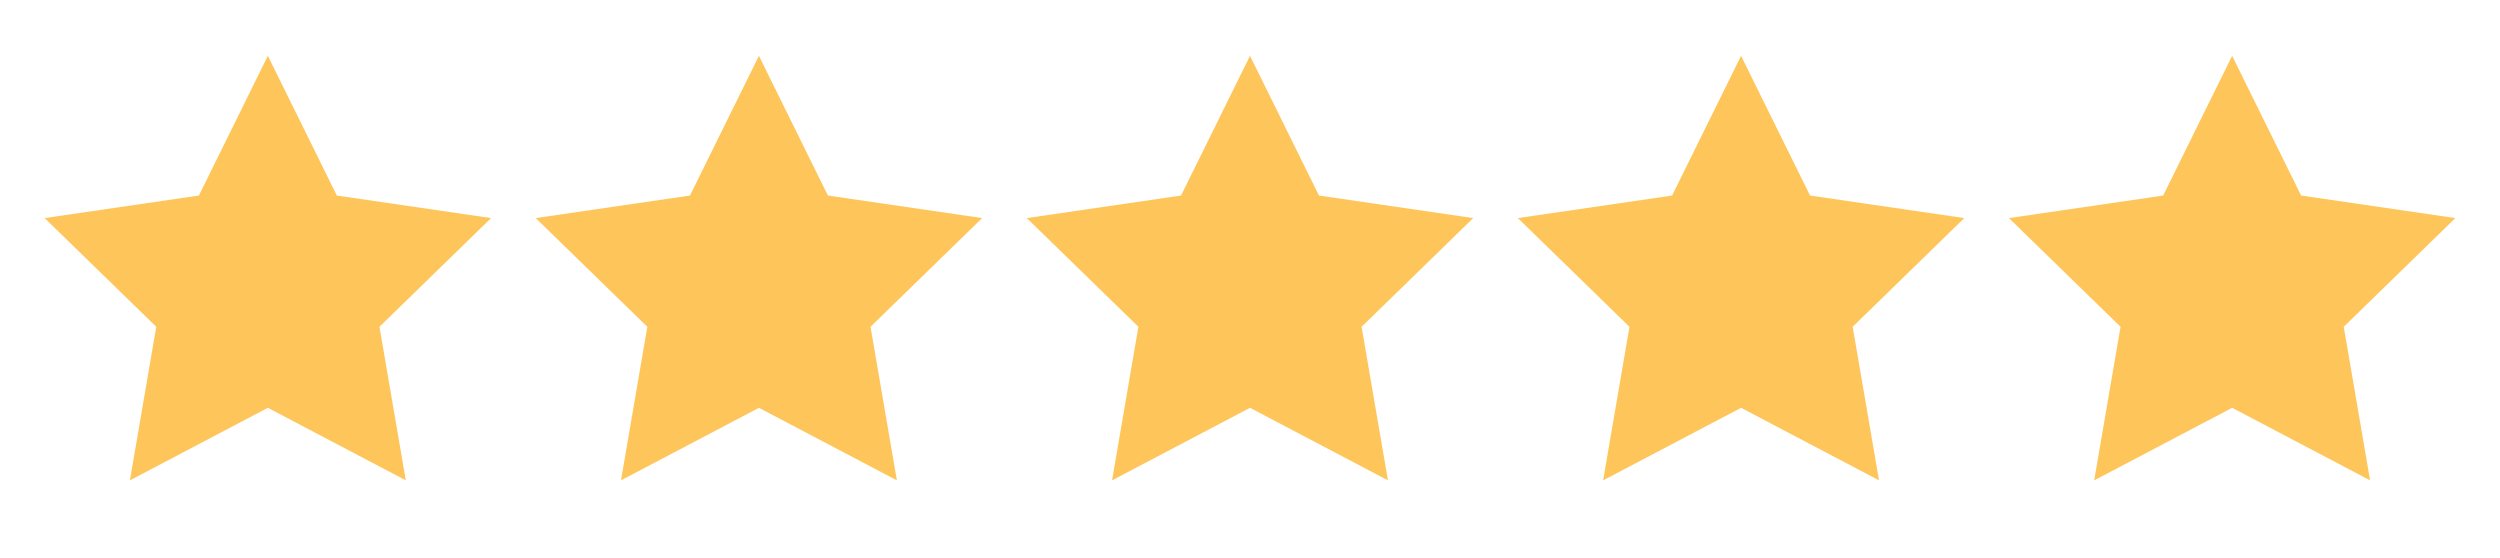
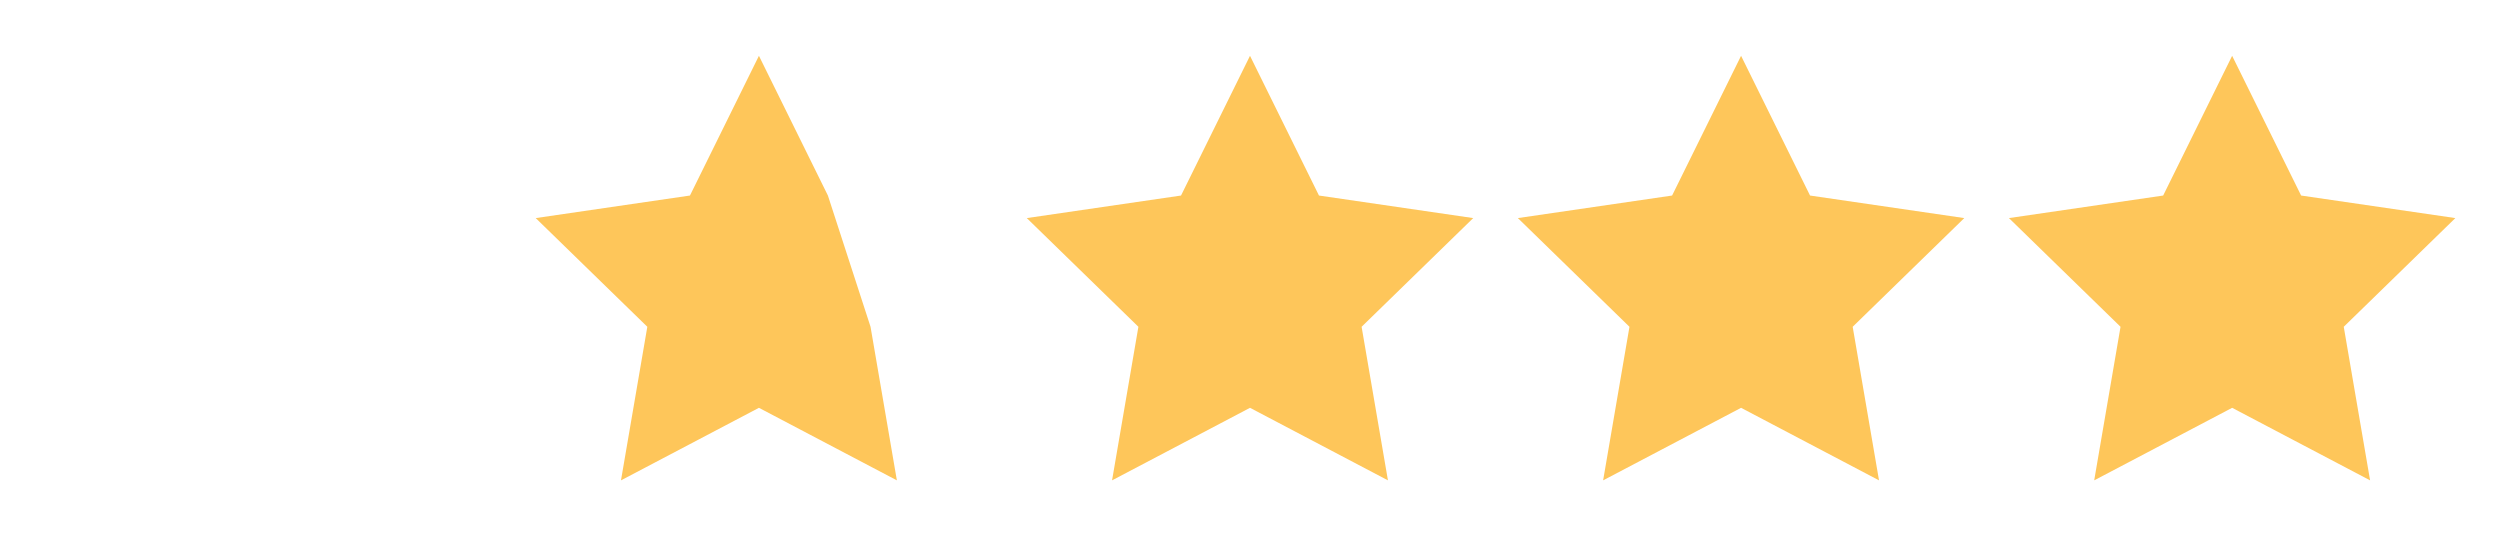
<svg xmlns="http://www.w3.org/2000/svg" width="112" height="25" viewBox="0 0 112 25" fill="none">
-   <path d="M12 2.5L15.09 8.76L22 9.77L17 14.64L18.18 21.52L12 18.27L5.82 21.52L7 14.64L2 9.77L8.91 8.76L12 2.5Z" fill="#FEC65A" />
-   <path d="M34 2.5L37.09 8.76L44 9.77L39 14.64L40.18 21.52L34 18.27L27.82 21.52L29 14.64L24 9.77L30.91 8.76L34 2.5Z" fill="#FEC65A" />
+   <path d="M34 2.5L37.09 8.76L39 14.64L40.18 21.52L34 18.27L27.82 21.52L29 14.64L24 9.77L30.91 8.76L34 2.5Z" fill="#FEC65A" />
  <path d="M56 2.5L59.09 8.76L66 9.77L61 14.64L62.18 21.52L56 18.27L49.82 21.52L51 14.64L46 9.77L52.91 8.76L56 2.5Z" fill="#FEC65A" />
  <path d="M78 2.5L81.09 8.76L88 9.77L83 14.64L84.18 21.52L78 18.27L71.82 21.52L73 14.64L68 9.77L74.91 8.76L78 2.5Z" fill="#FEC65A" />
  <path d="M100 2.5L103.09 8.76L110 9.77L105 14.64L106.18 21.52L100 18.27L93.82 21.52L95 14.64L90 9.77L96.91 8.76L100 2.5Z" fill="#FEC65A" />
</svg>